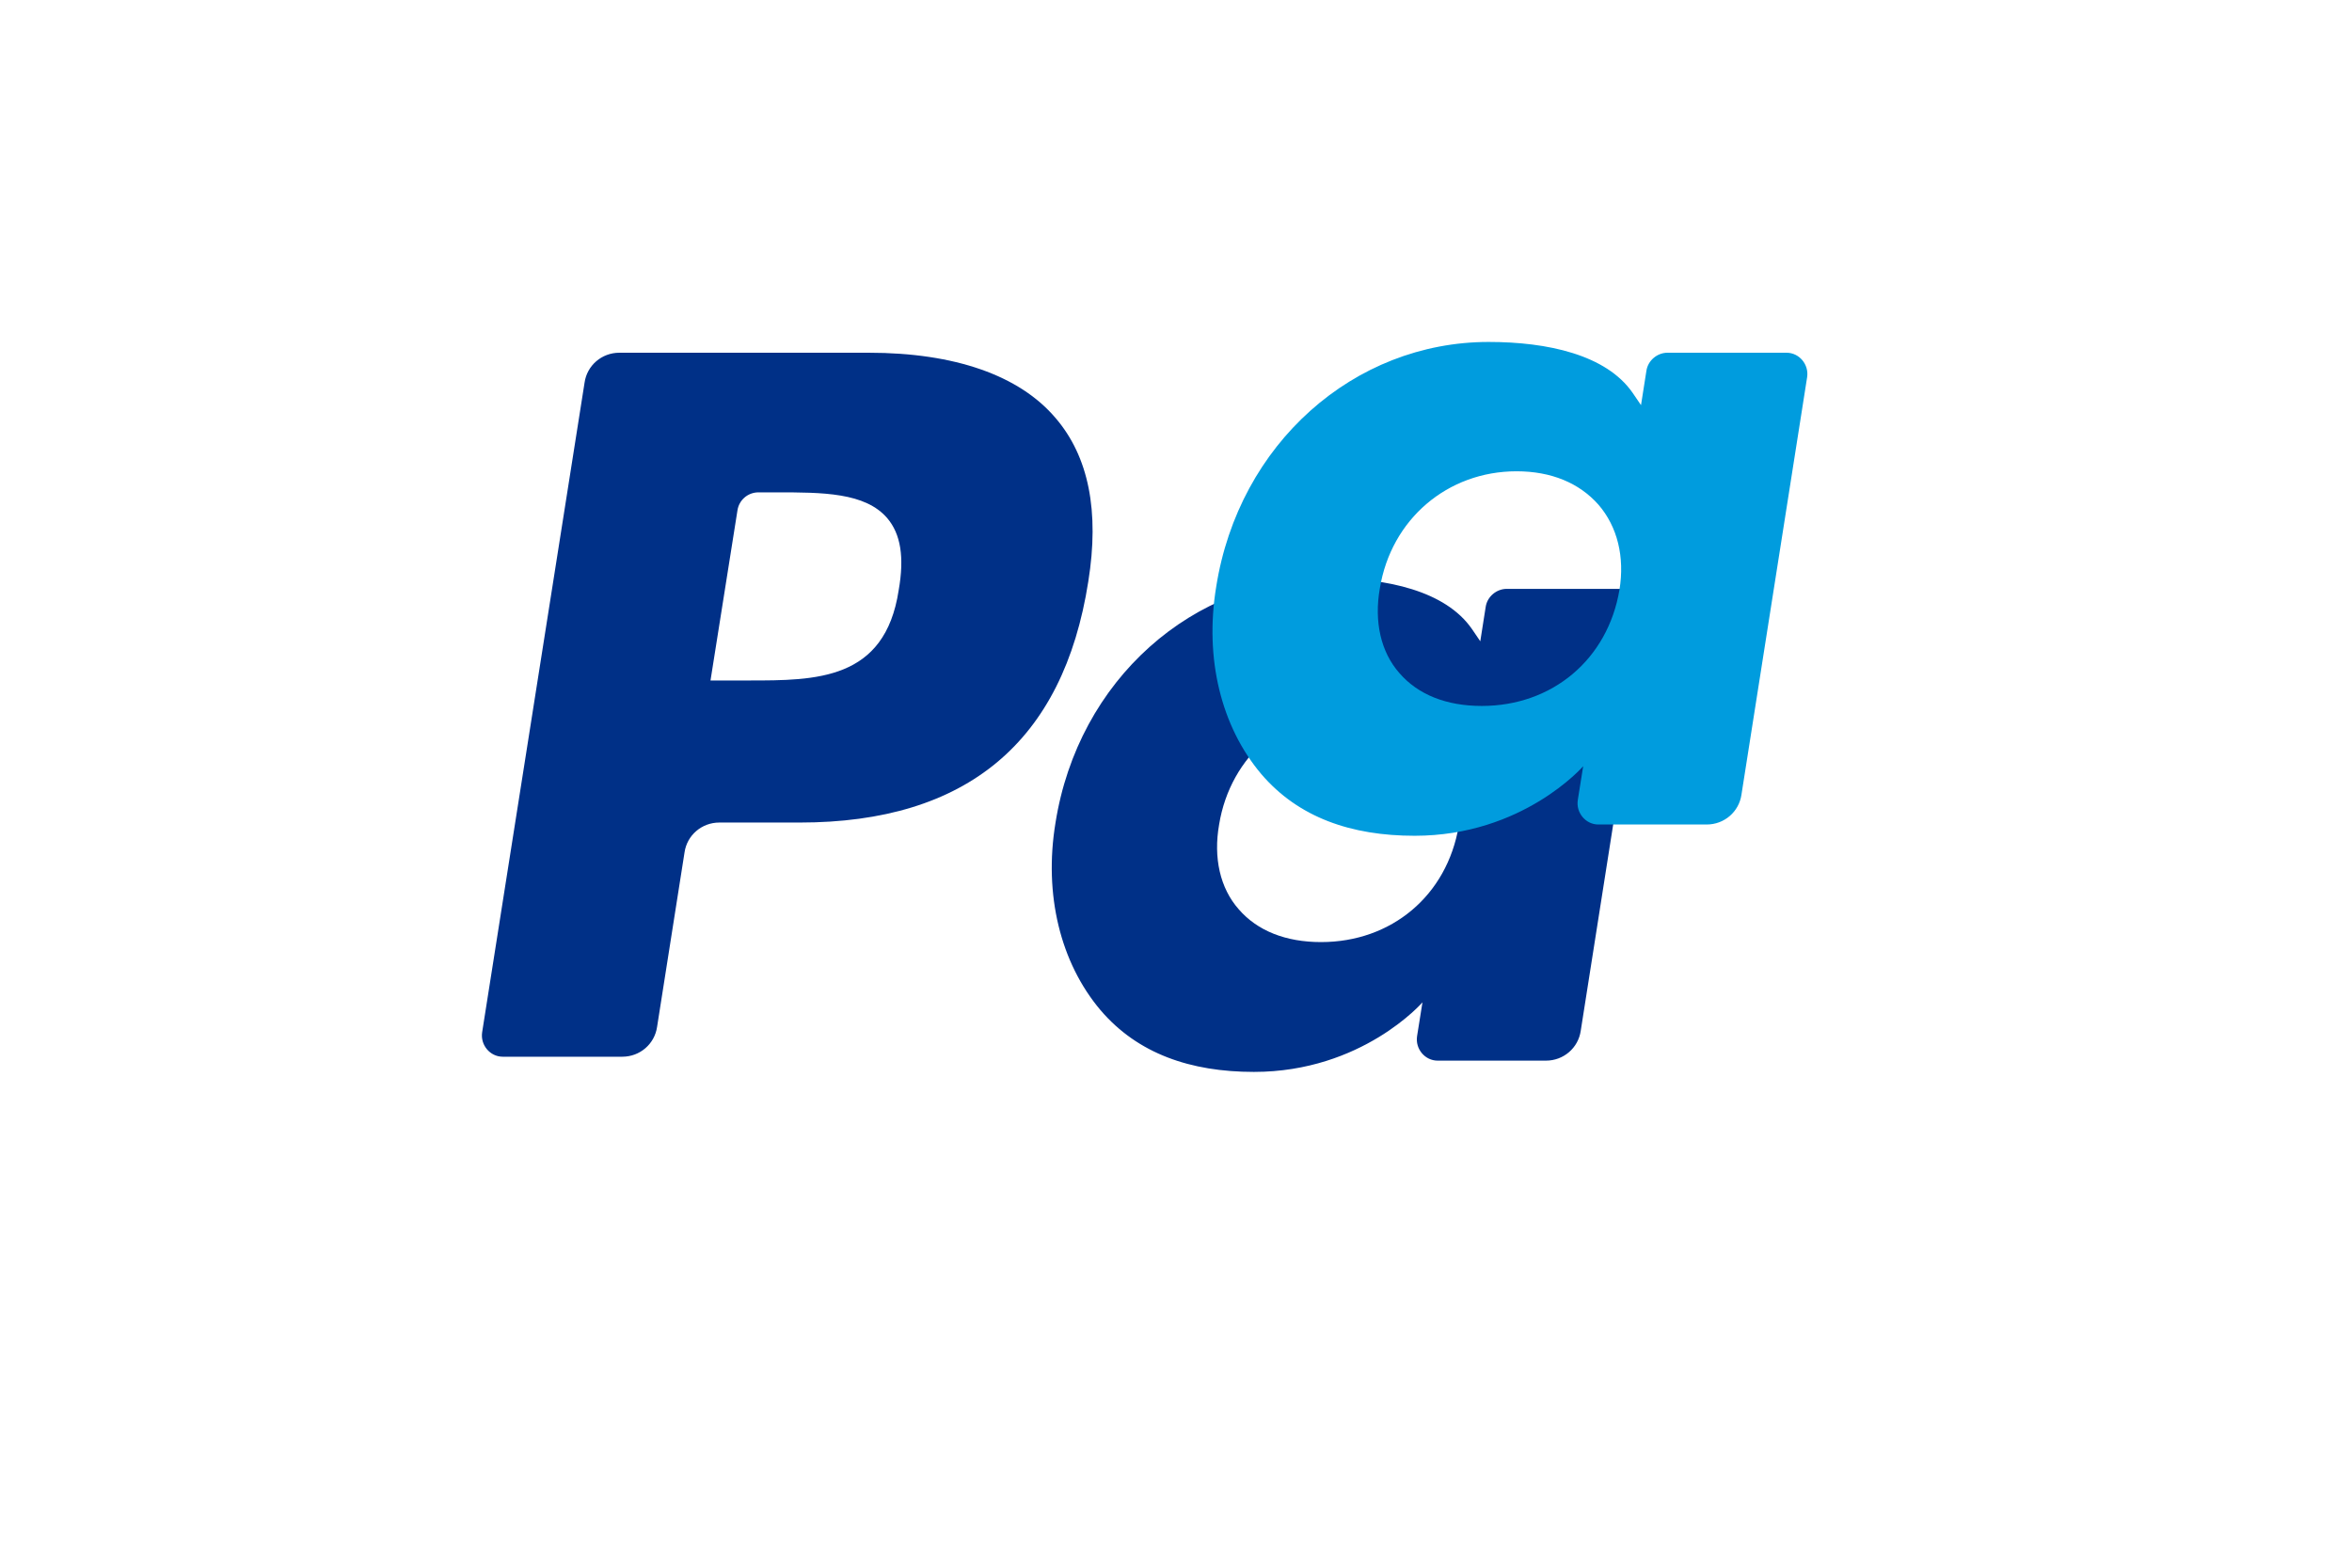
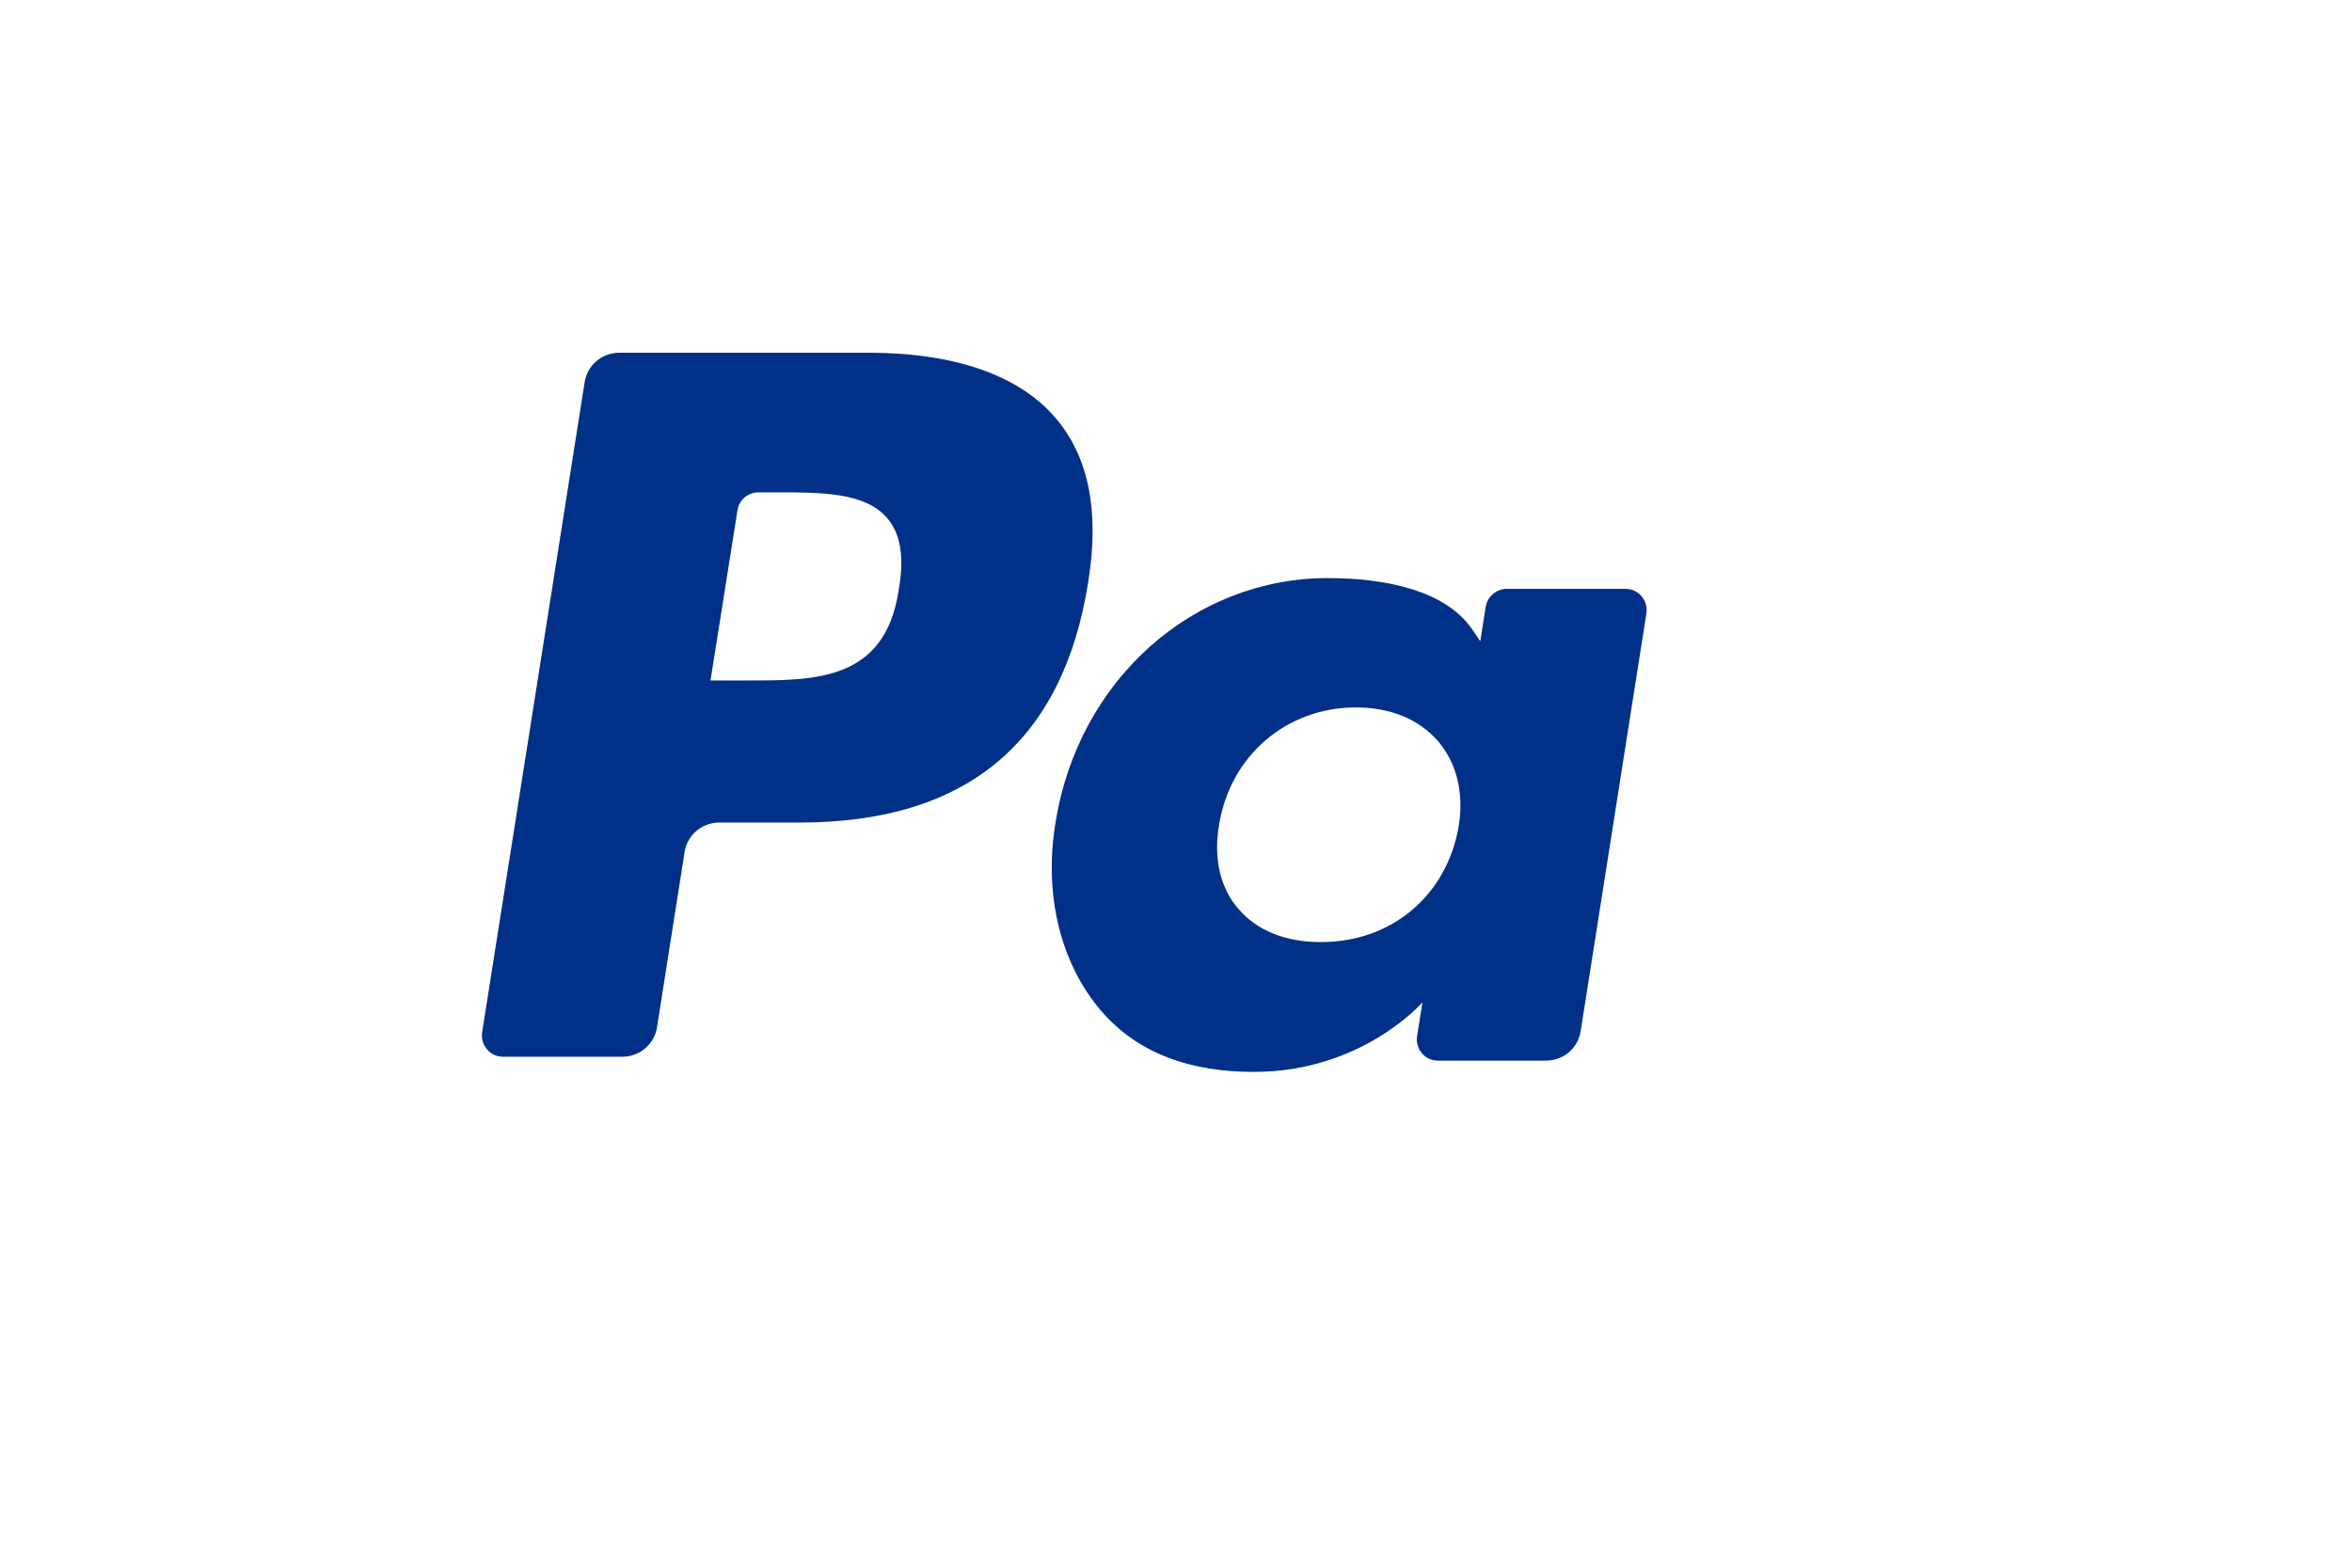
<svg xmlns="http://www.w3.org/2000/svg" viewBox="0 0 48 32" fill="none">
  <path d="M17.73 7.2h-5.09c-.36 0-.66.26-.71.61l-2.09 13.26c-.04.26.16.5.42.5h2.44c.36 0 .66-.26.71-.61l.56-3.56c.05-.35.35-.61.71-.61h1.64c3.41 0 5.38-1.65 5.89-4.92.23-1.43.01-2.55-.67-3.34-.74-.87-2.06-1.33-3.81-1.33zm.61 4.85c-.28 1.84-1.69 1.84-3.06 1.84h-.78l.55-3.47c.03-.21.21-.37.43-.37h.36c.94 0 1.82 0 2.27.53.27.32.35.79.23 1.47zm14.86-.03h-2.45c-.21 0-.4.16-.43.37l-.11.7-.17-.25c-.54-.78-1.74-1.04-2.94-1.04-2.75 0-5.1 2.08-5.56 5-.24 1.46.1 2.85.92 3.82.76.89 1.84 1.26 3.13 1.26 2.21 0 3.44-1.42 3.44-1.42l-.11.69c-.04.26.16.5.42.5h2.21c.36 0 .66-.26.71-.61l1.34-8.52c.04-.26-.16-.5-.42-.5zm-3.43 4.84c-.24 1.42-1.37 2.37-2.81 2.37-.72 0-1.3-.23-1.68-.67-.38-.43-.52-1.05-.4-1.73.23-1.41 1.38-2.39 2.79-2.39.71 0 1.28.24 1.67.68.39.45.54 1.07.43 1.74z" fill="#003087" />
-   <path d="M36.48 7.2h-2.45c-.21 0-.4.16-.43.37l-.11.7-.17-.25c-.54-.78-1.74-1.04-2.94-1.04-2.75 0-5.1 2.08-5.56 5-.24 1.46.1 2.85.92 3.82.76.89 1.84 1.26 3.13 1.26 2.21 0 3.44-1.42 3.44-1.42l-.11.69c-.04.26.16.5.42.5h2.21c.36 0 .66-.26.71-.61l1.34-8.52c.04-.26-.16-.5-.42-.5zm-3.43 4.84c-.24 1.42-1.37 2.37-2.81 2.37-.72 0-1.3-.23-1.68-.67-.38-.43-.52-1.05-.4-1.73.23-1.41 1.38-2.39 2.79-2.39.71 0 1.28.24 1.67.68.39.45.54 1.07.43 1.74z" fill="#009CDE" />
</svg>